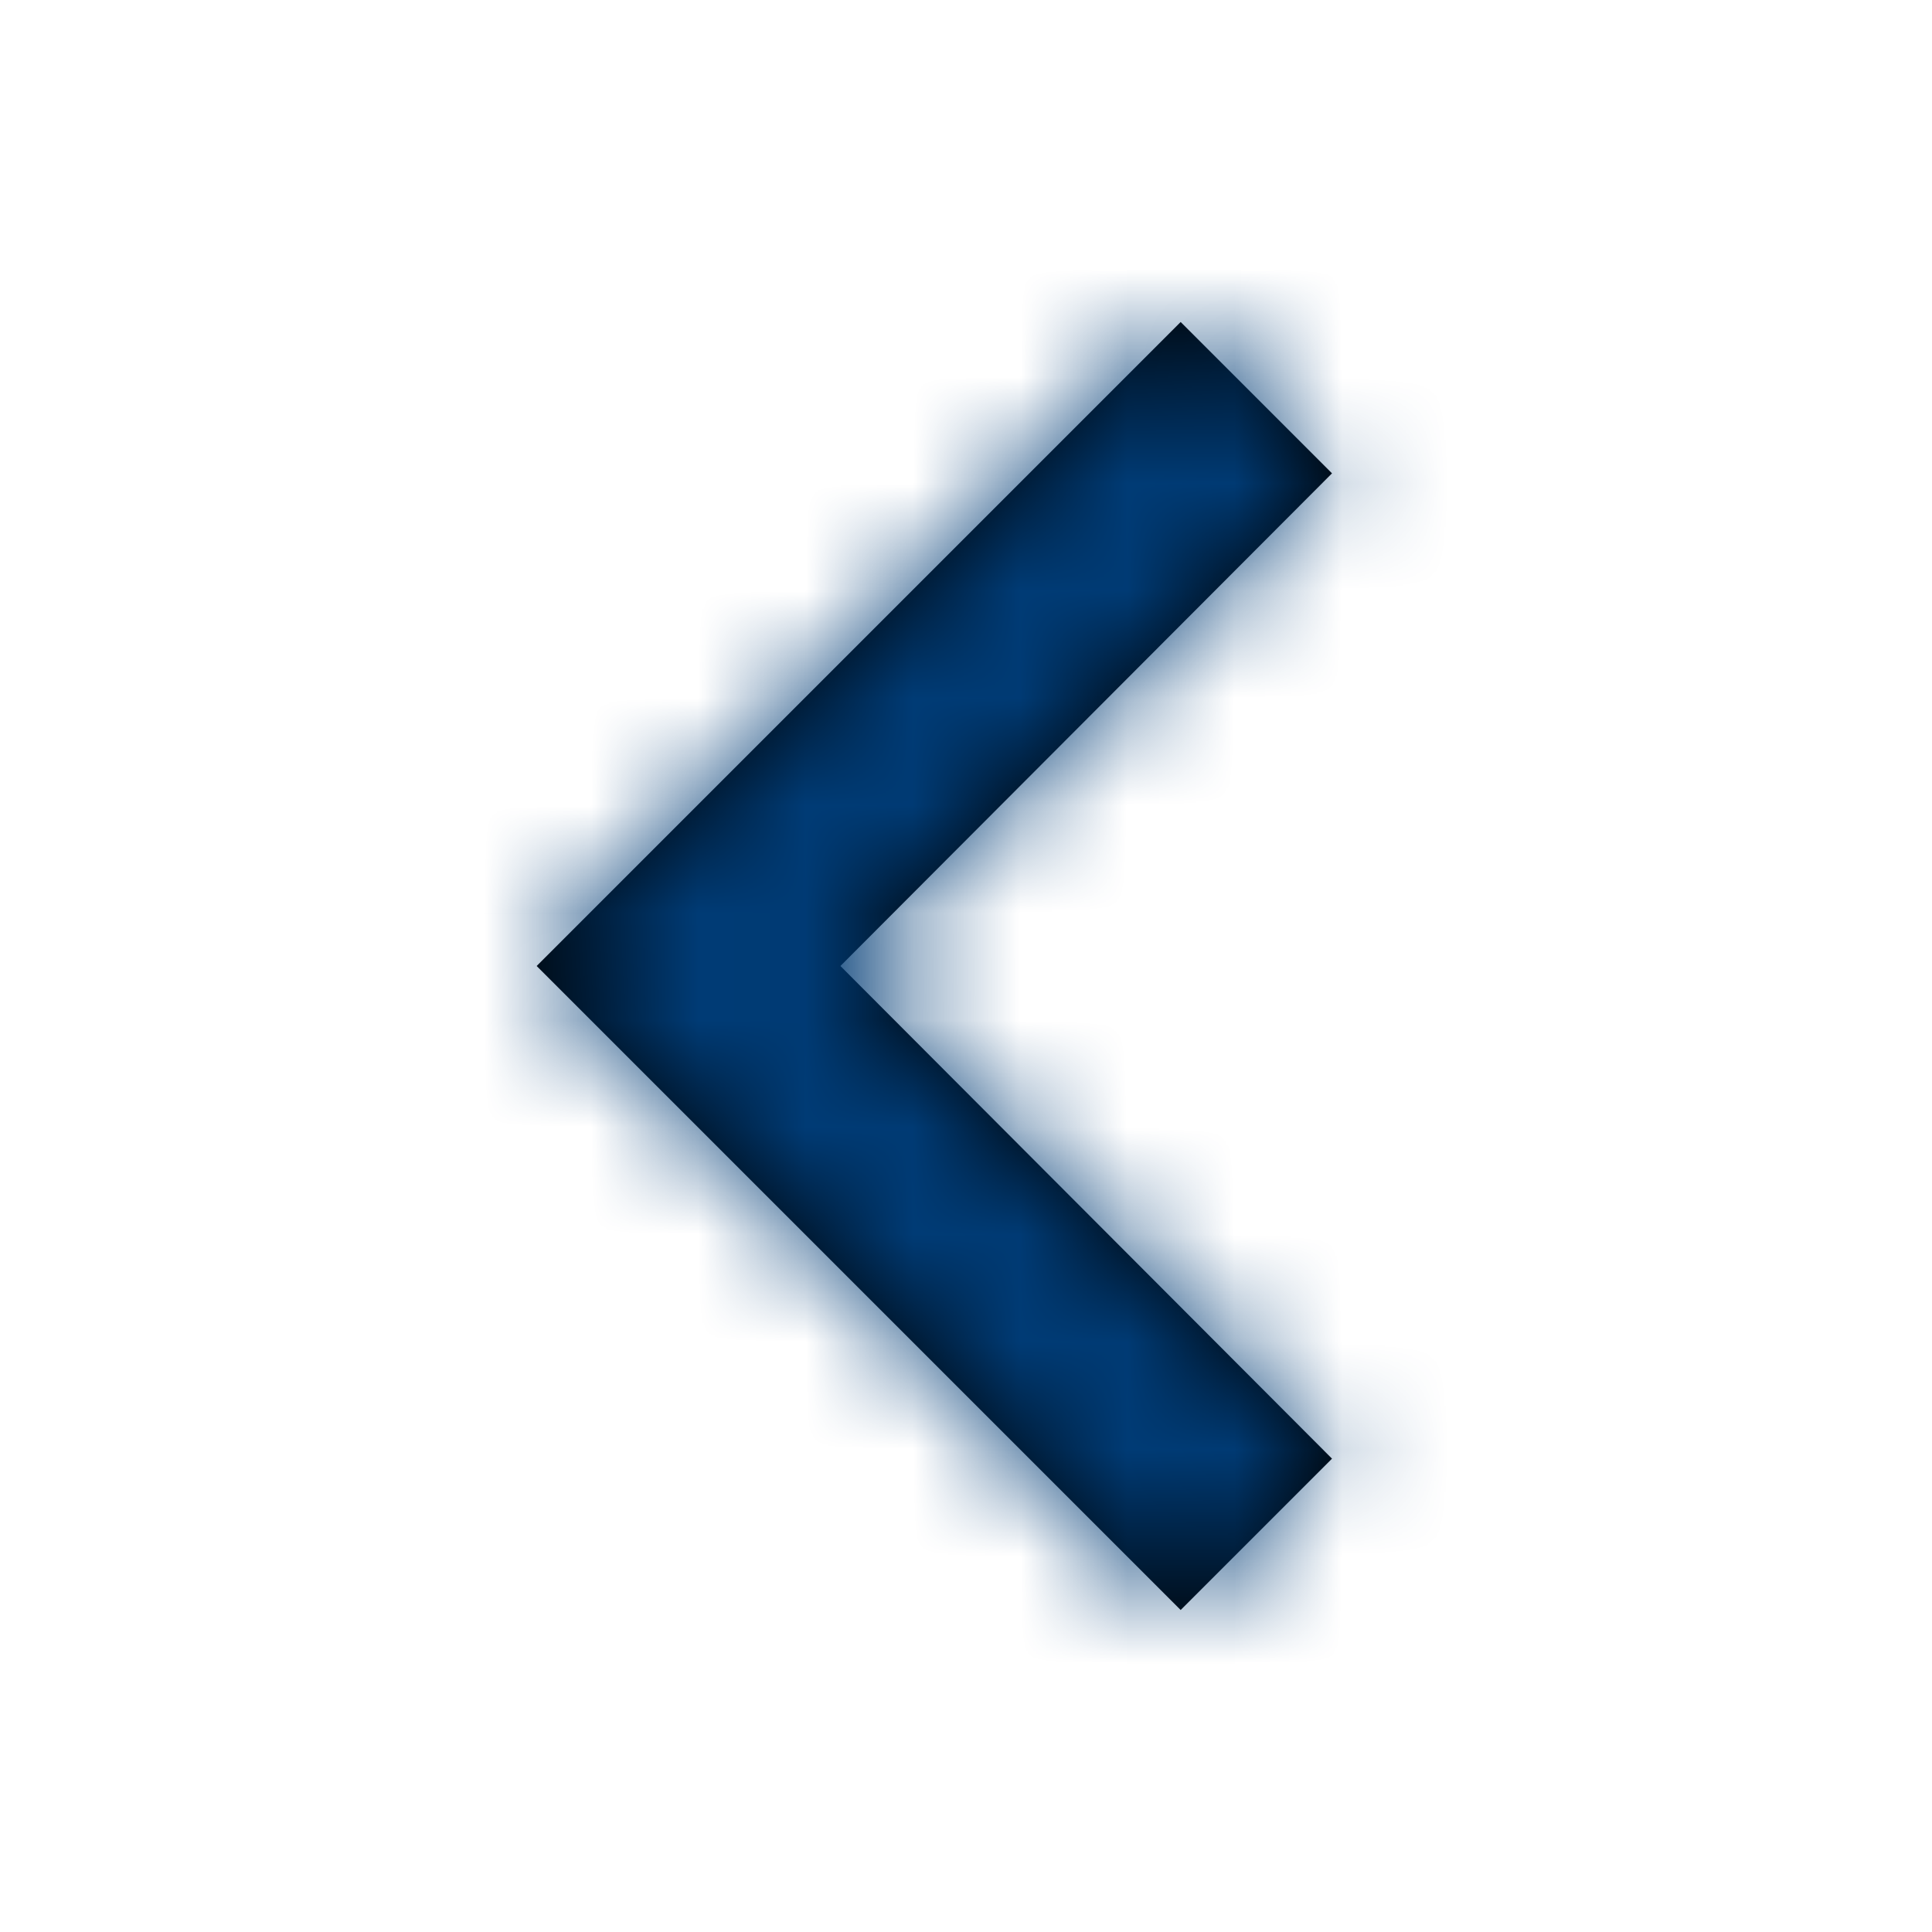
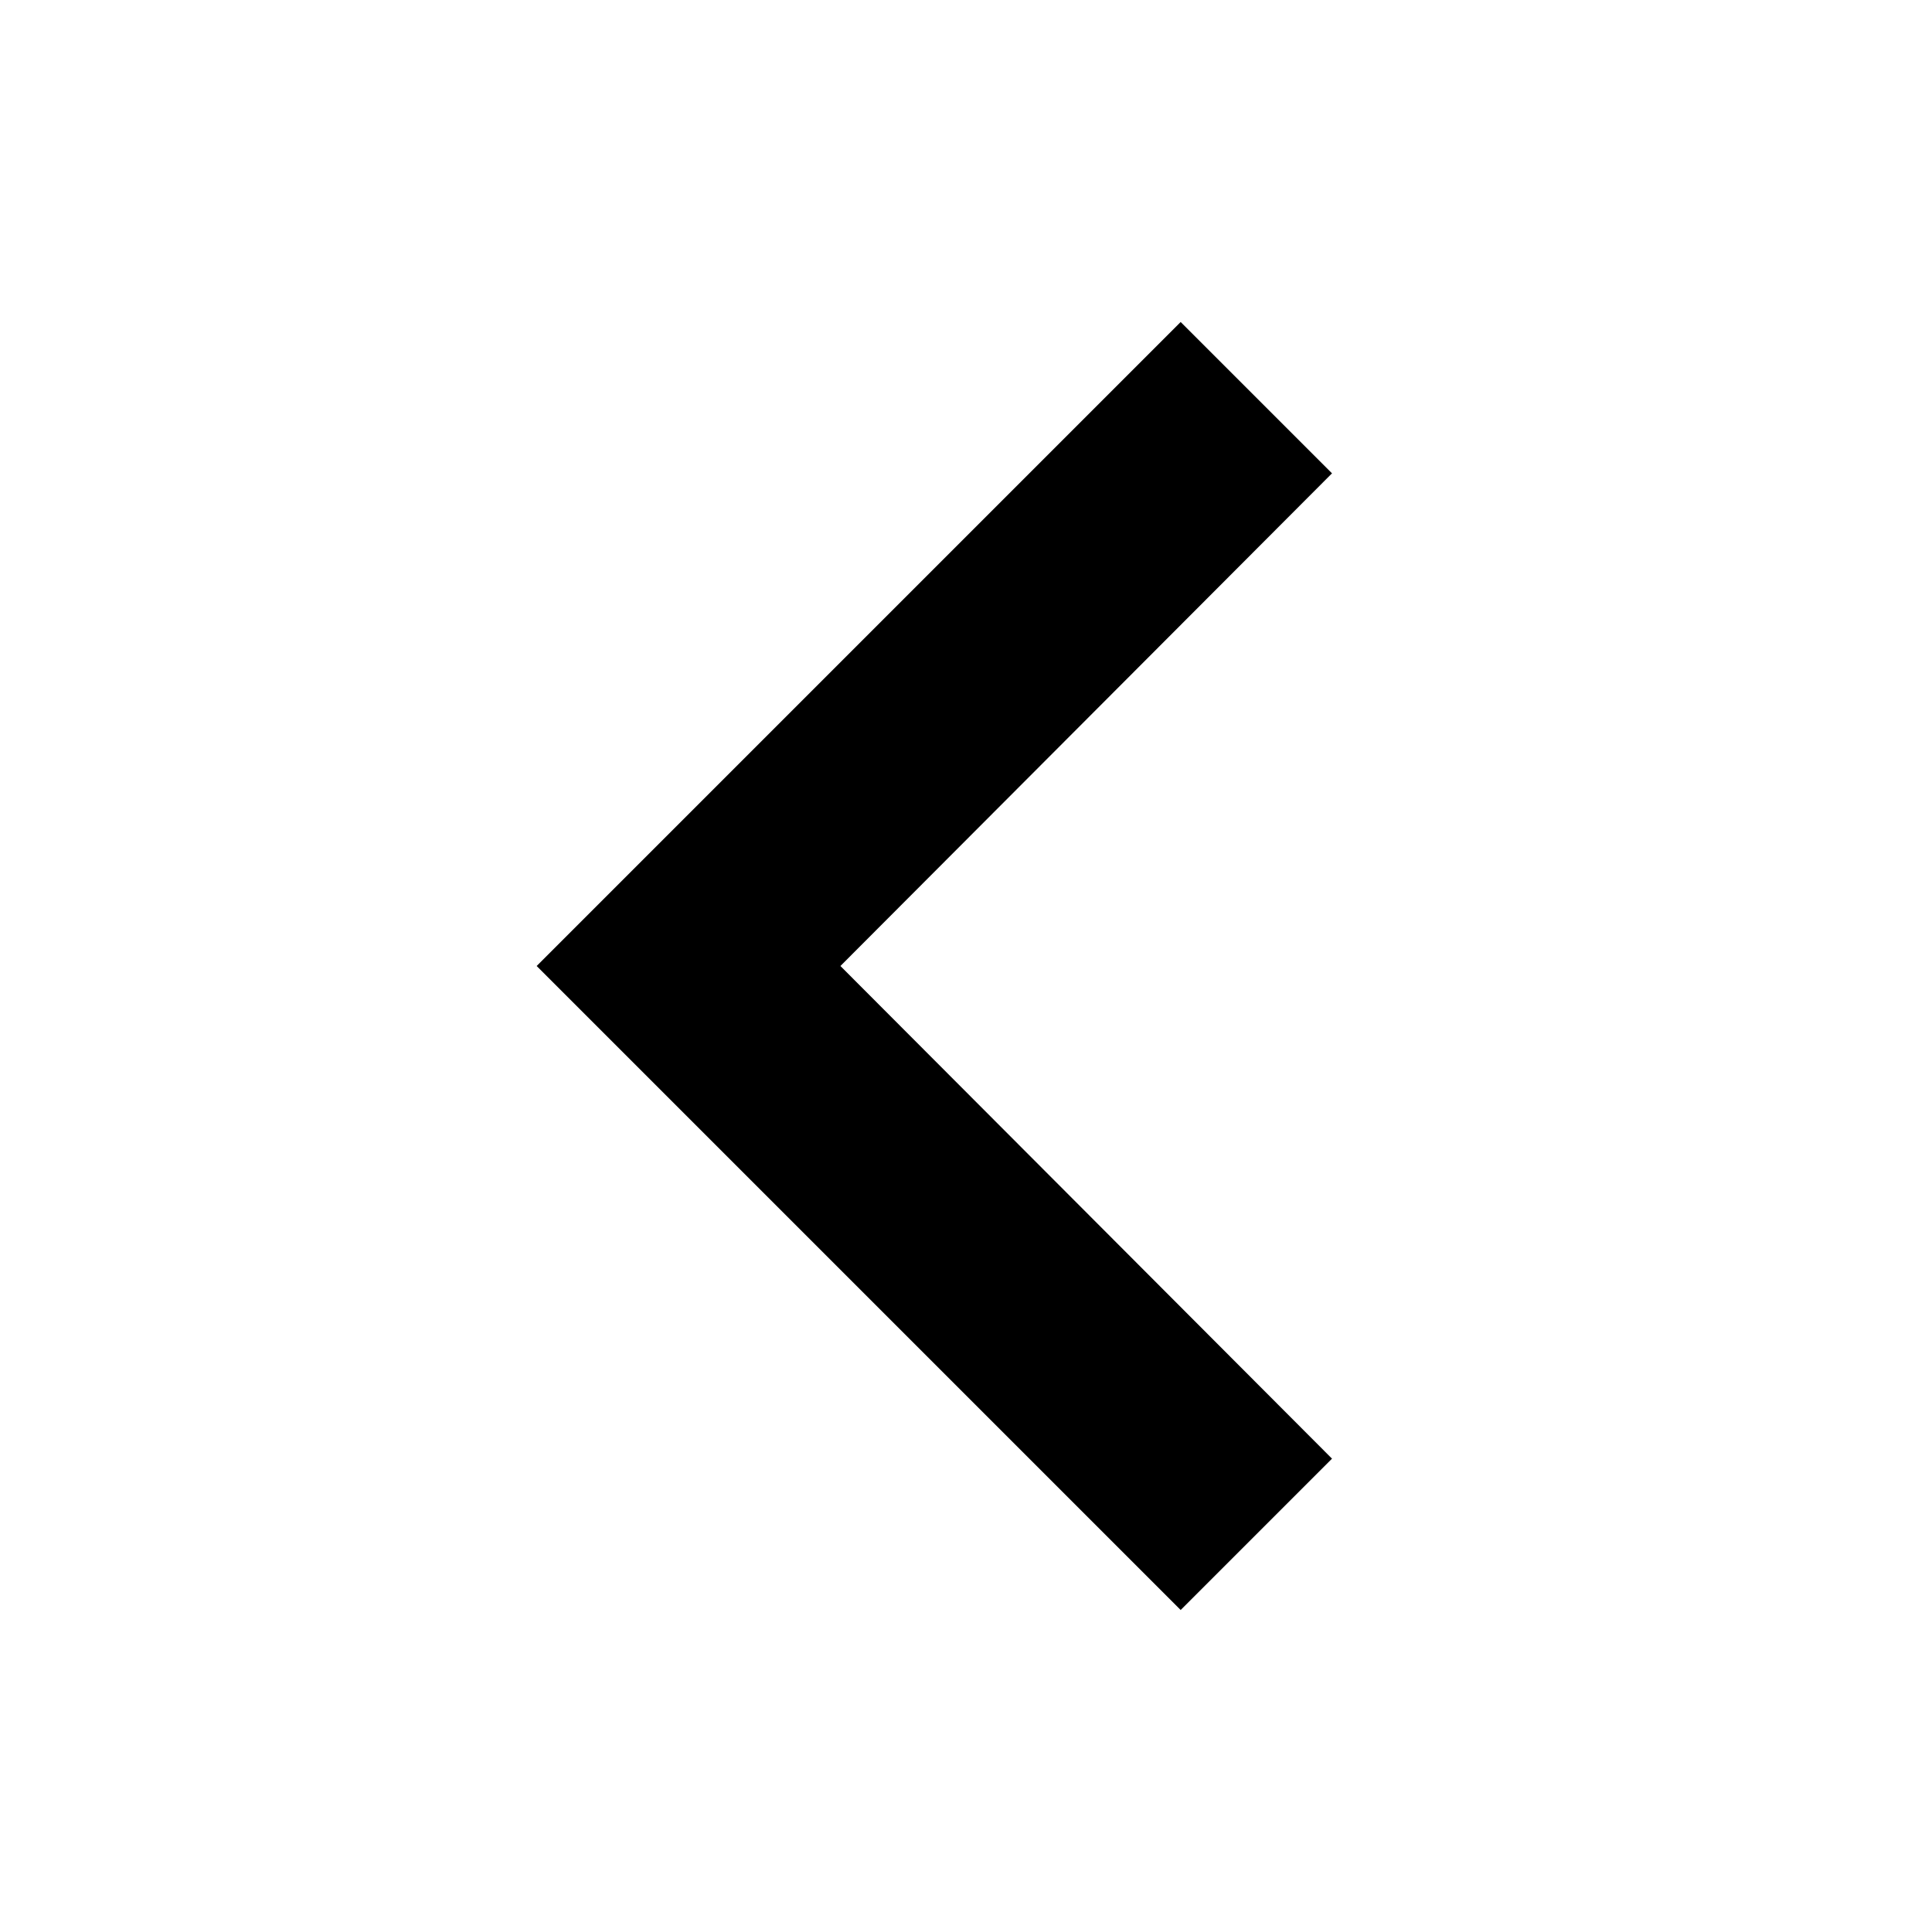
<svg xmlns="http://www.w3.org/2000/svg" xmlns:xlink="http://www.w3.org/1999/xlink" width="18" height="18" viewBox="0 0 18 18">
  <defs>
-     <path id="prefix__a" d="M7.41 1.41L6 0 0 6 6 12 7.41 10.59 2.83 6z" />
+     <path id="prefix__a" d="M7.41 1.41L6 0 0 6 6 12 7.41 10.59 2.83 6" />
  </defs>
  <g fill="none" fill-rule="evenodd" transform="translate(5 3)">
    <mask id="prefix__b" fill="#fff">
      <use xlink:href="#prefix__a" />
    </mask>
    <use fill="#000" fill-rule="nonzero" xlink:href="#prefix__a" />
    <g fill="#003B75" mask="url(#prefix__b)">
-       <path d="M0 0H18V18H0z" transform="translate(-5 -3)" />
-     </g>
+       </g>
  </g>
</svg>